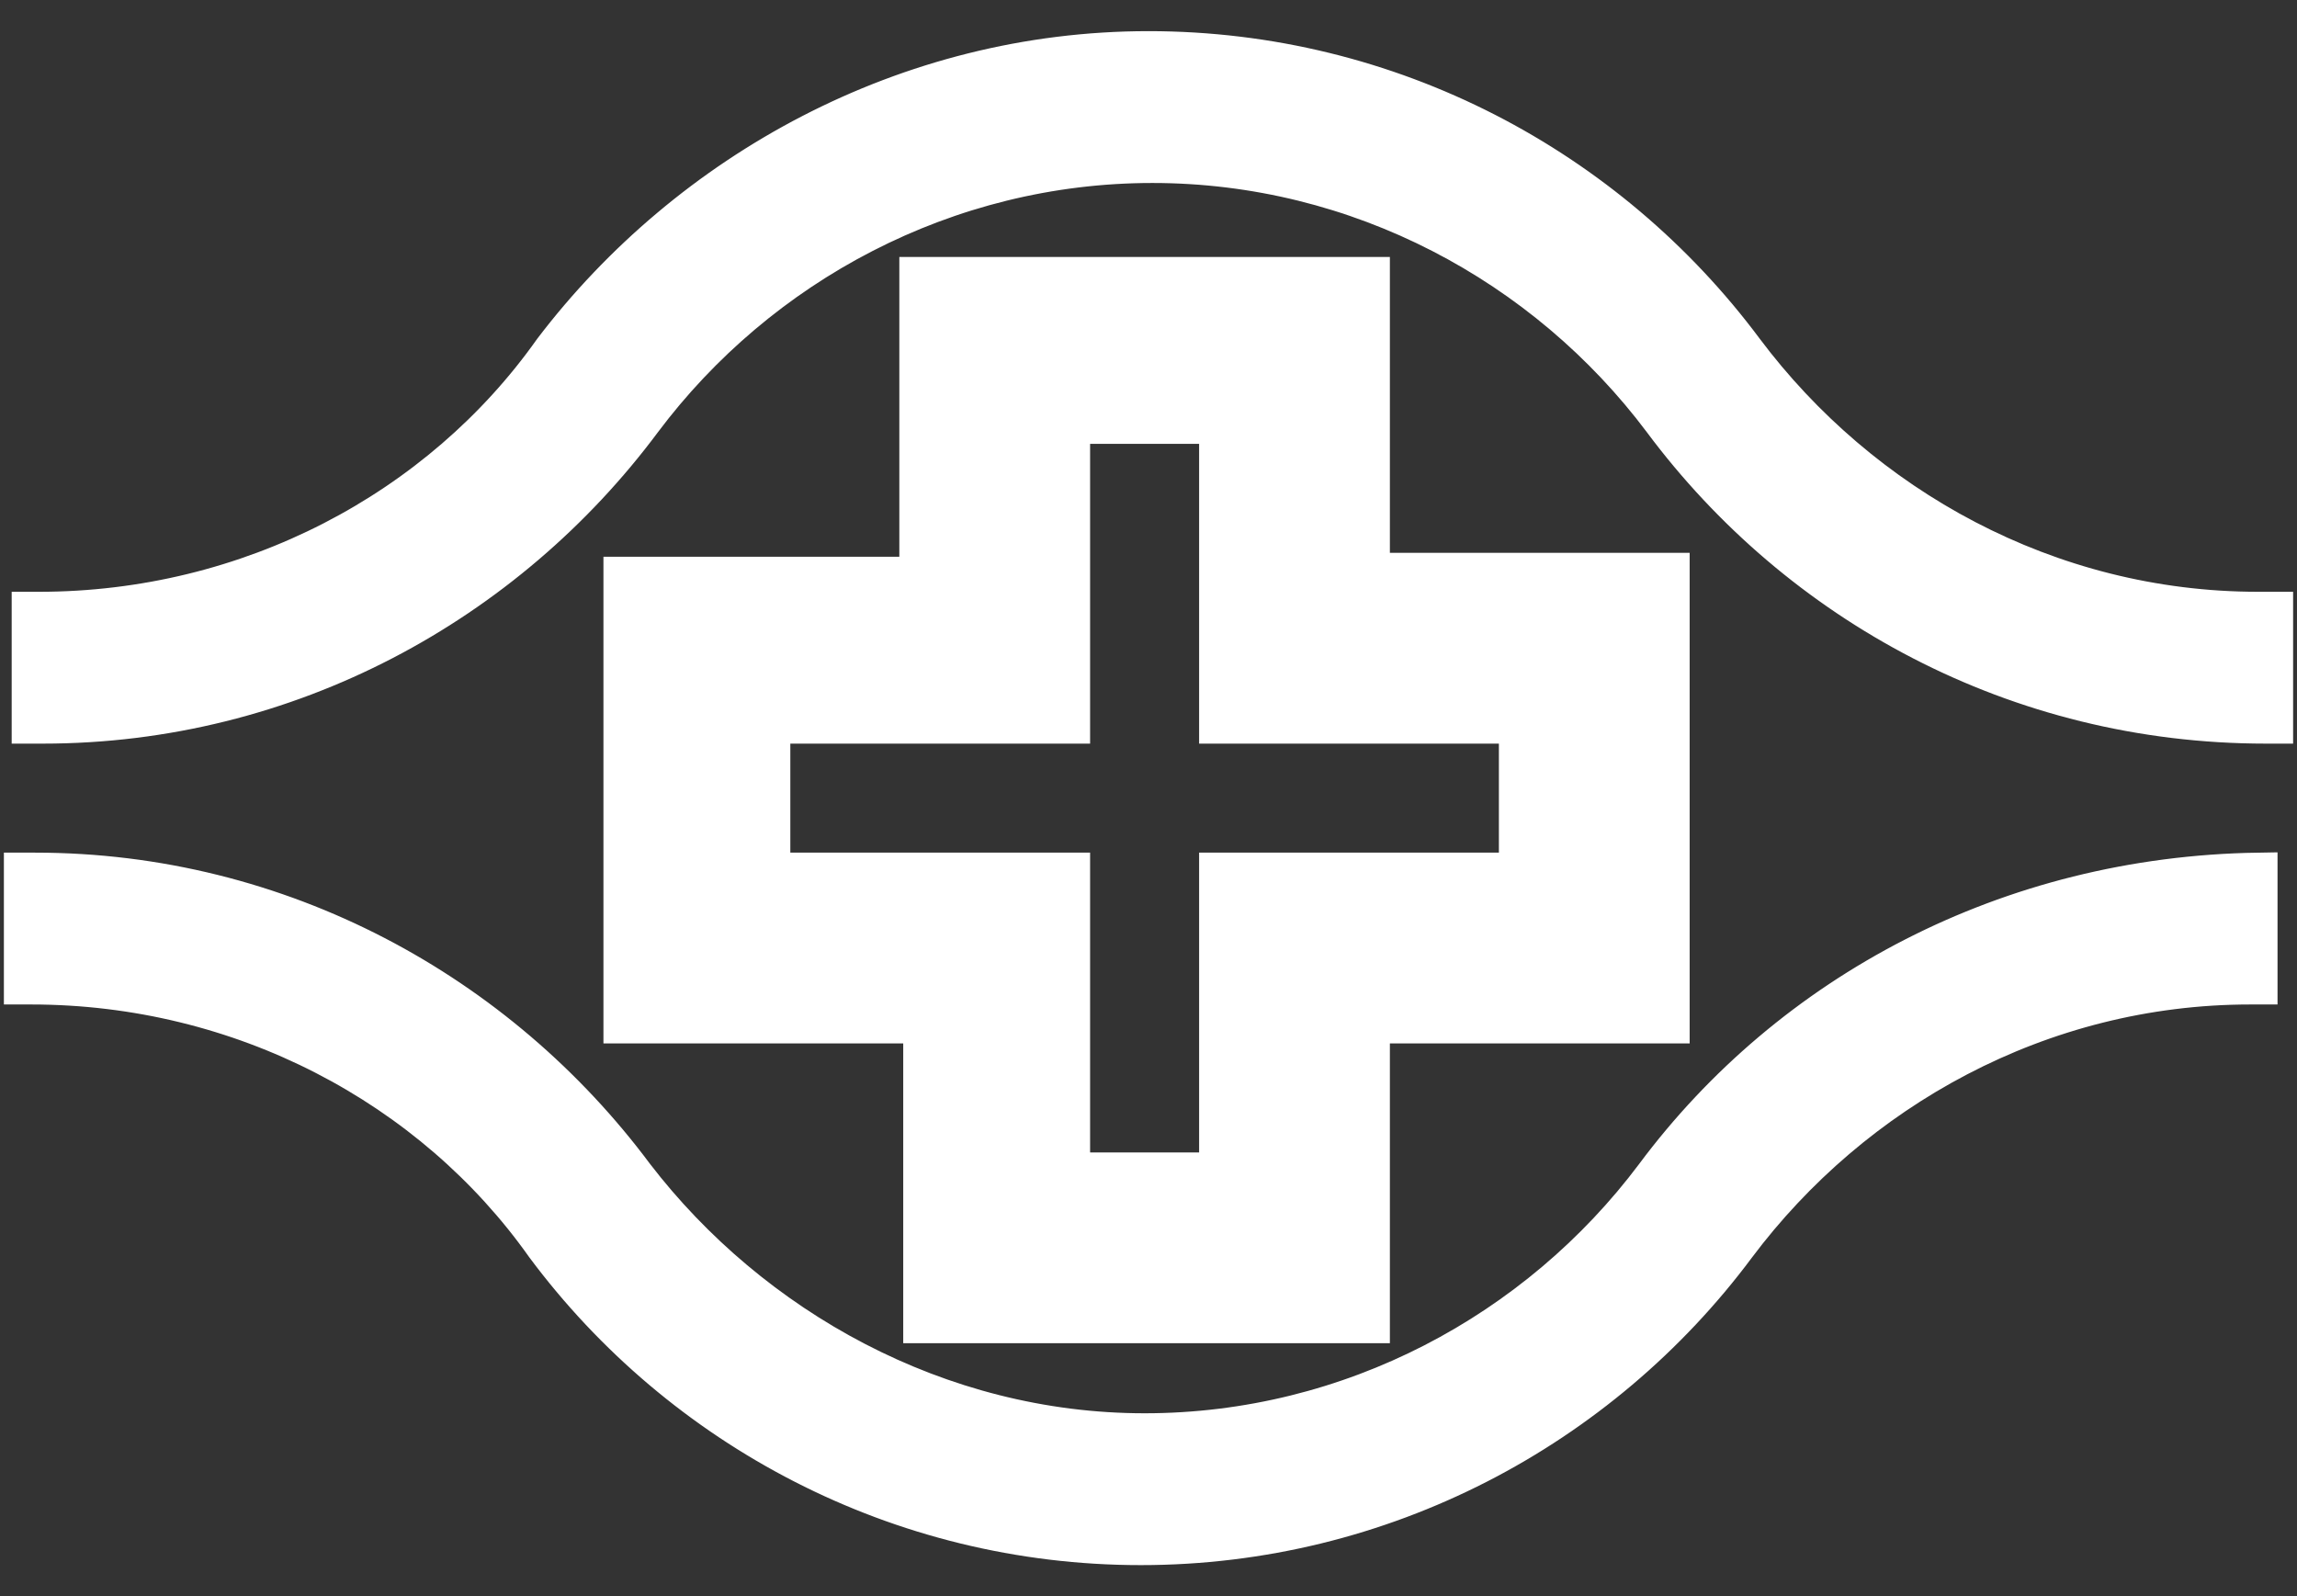
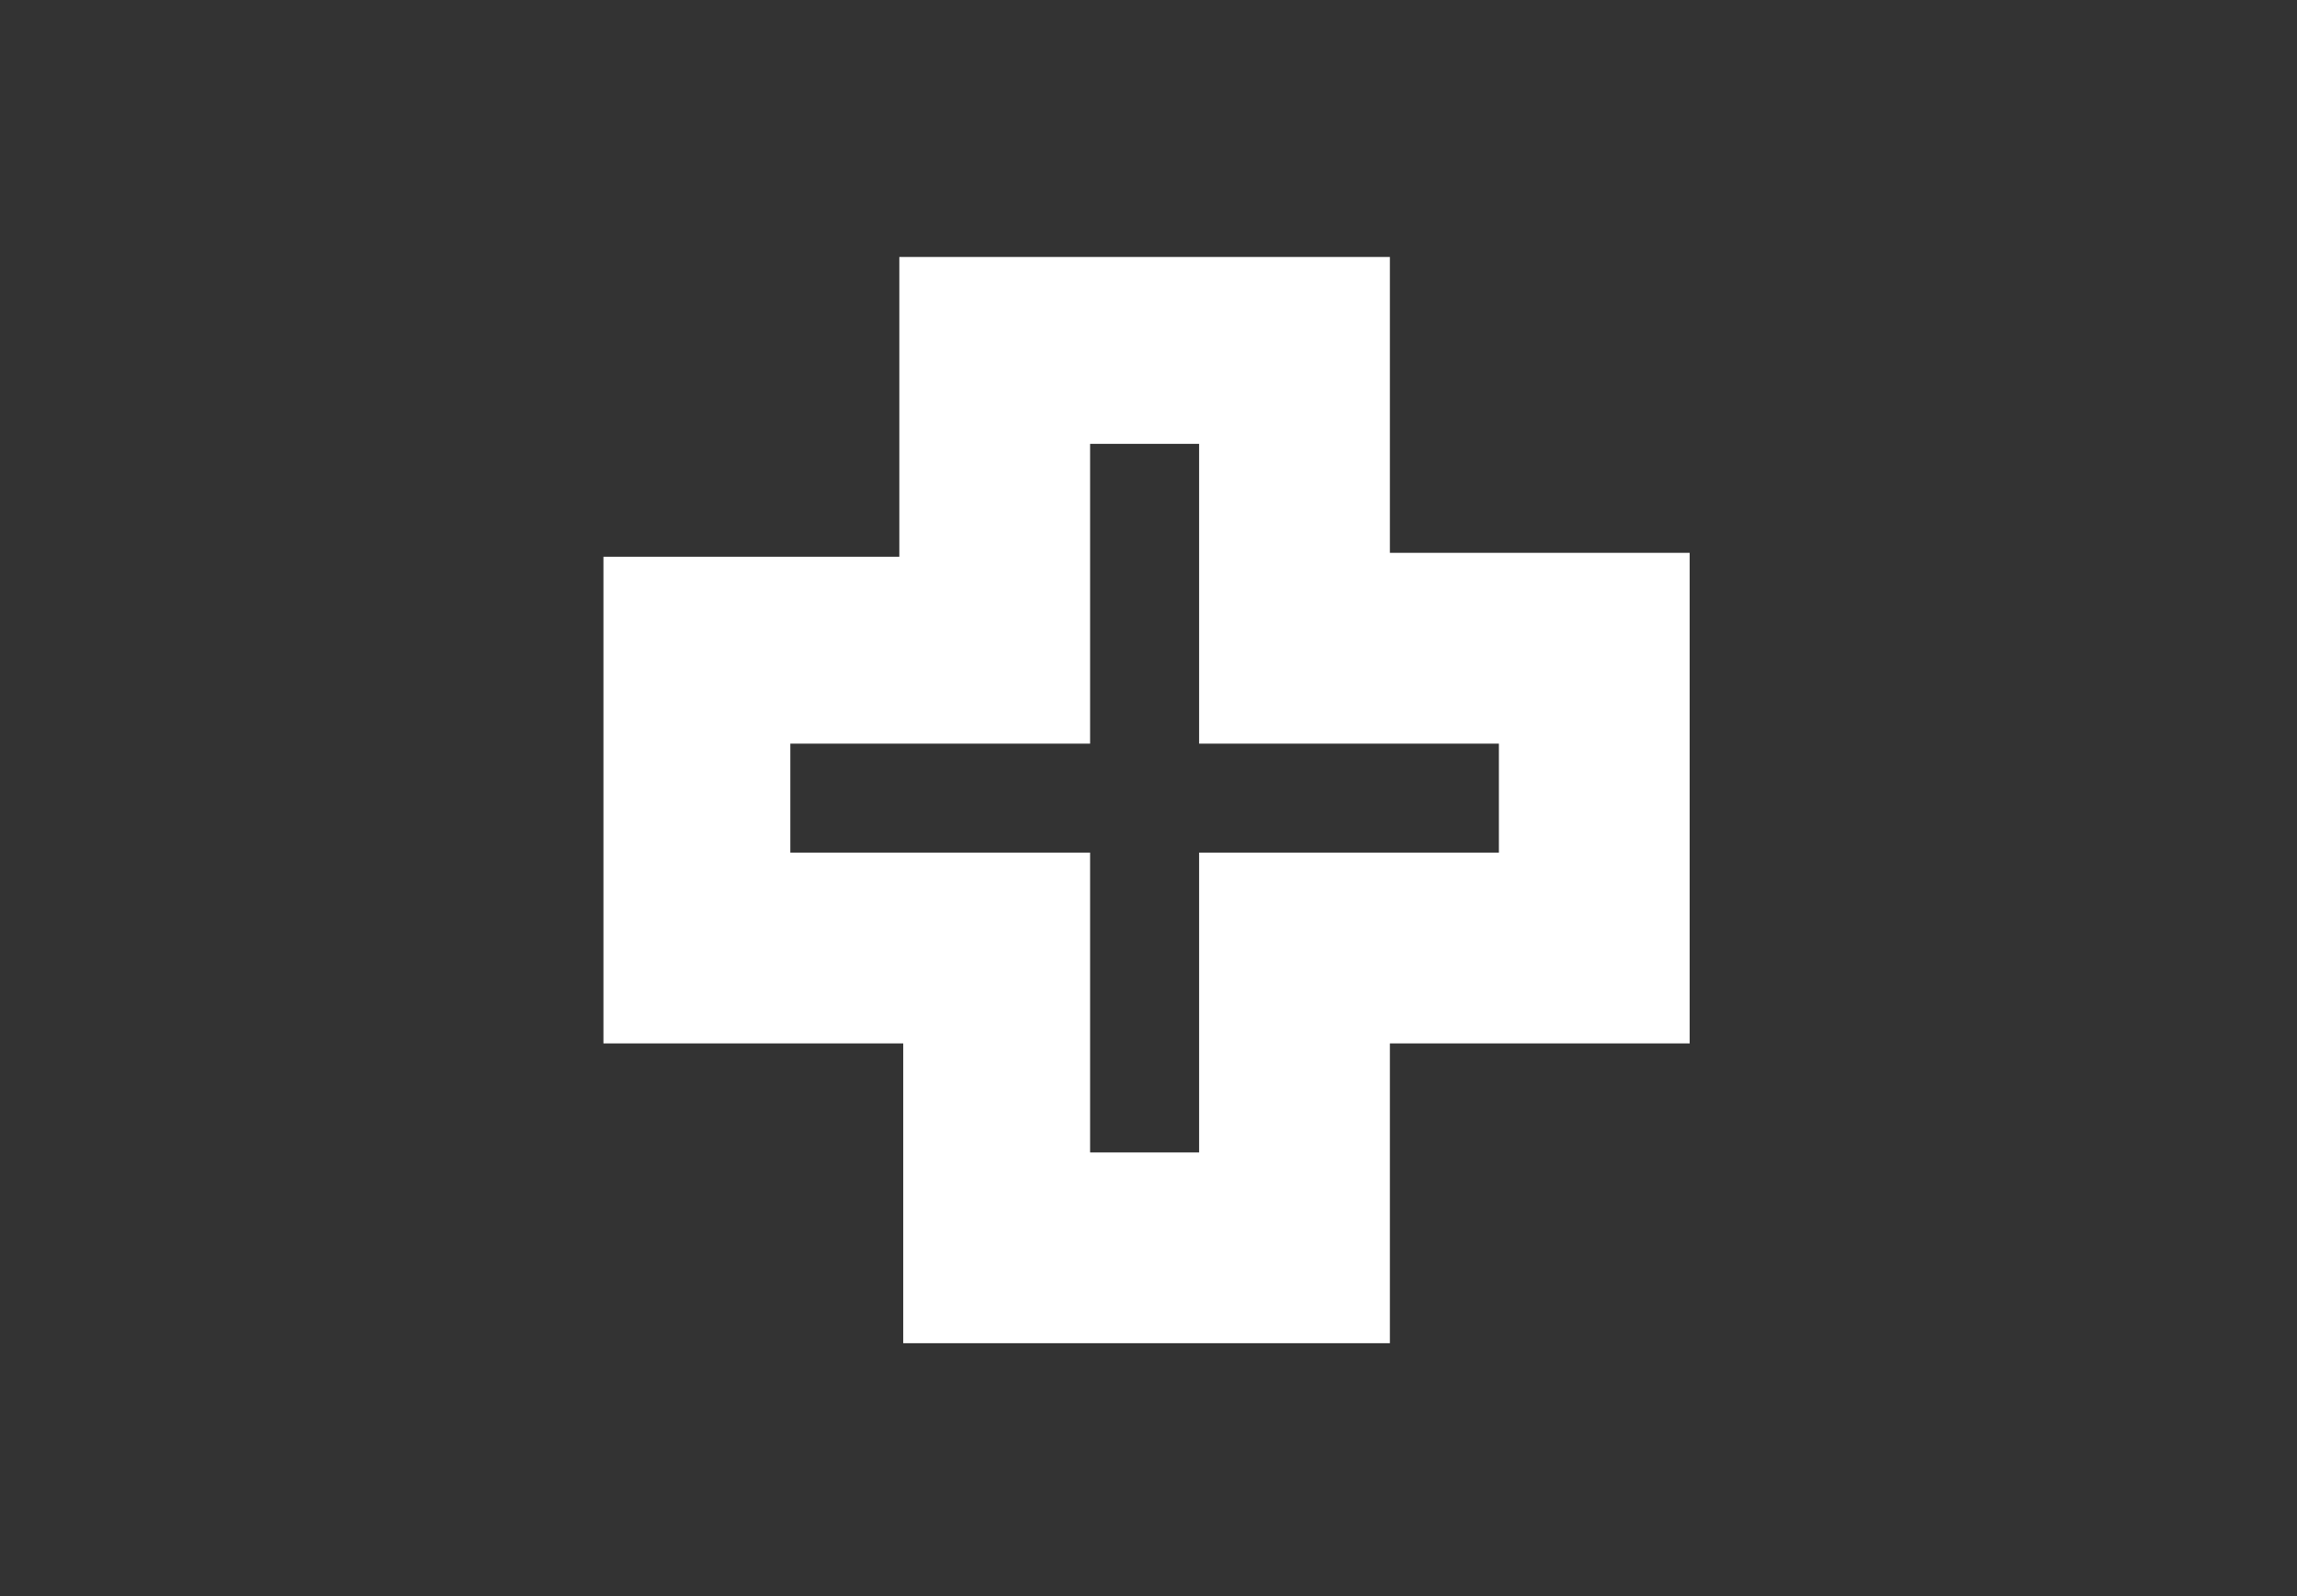
<svg xmlns="http://www.w3.org/2000/svg" width="59px" height="41px" viewBox="0 0 59 41" version="1.1">
  <rect x="0" y="0" width="59" height="41" fill="#333333" stroke="none" />
  <title>Chang Gung_UTD</title>
  <desc>Created with Sketch.</desc>
  <g id="Page-1" stroke="none" stroke-width="1" fill="none" fill-rule="evenodd">
    <g id="Chang-Gung_UTD" transform="translate(0, 1)" fill="#FFFFFF" fill-rule="nonzero" stroke="#FFFFFF">
-       <path d="M42.5,29.2 C39.5,33.2 34.7,35.8 29.4,35.8 C24.1,35.8 19.3,33.1 16.3,29.2 C12.8,24.5 7.2,21.4 0.9,21.4 L0.6,21.4 L0.6,24.3 L0.8,24.3 C6.2,24.3 11.1,26.9 14,31 C17.5,35.7 23.1,38.7 29.3,38.7 C35.5,38.7 41.1,35.7 44.6,31 C47.6,27 52.4,24.3 57.8,24.3 L58,24.3 L58,21.4 L58,21.4 C51.6,21.5 46,24.5 42.5,29.2" id="Path" />
-       <path d="M58,14.7 C52.6,14.7 47.8,12 44.8,8 C41.3,3.3 35.7,0.3 29.5,0.3 C23.3,0.3 17.7,3.4 14.2,8 C11.3,12.1 6.4,14.7 1,14.7 L0.8,14.7 L0.8,17.6 L1.1,17.6 C7.4,17.6 13,14.5 16.5,9.8 C19.5,5.8 24.3,3.2 29.6,3.2 C34.9,3.2 39.7,5.8 42.7,9.8 C46.2,14.5 51.8,17.6 58.2,17.6 L58.4,17.6 L58.4,14.7 L58,14.7 Z" id="Path" />
      <path d="M39,17.6 L39,21.4 L31.3,21.4 L31.3,29.1 L29.4,29.1 L27.5,29.1 L27.5,23.3 L27.5,21.4 L25.6,21.4 L19.8,21.4 L19.8,17.6 L27.5,17.6 L27.5,15.7 L27.5,9.9 L31.3,9.9 L31.3,17.6 C31.3,17.6 39,17.6 39,17.6 Z M29.4,6.1 L23.6,6.1 L23.6,13.8 L16,13.8 L16,25.3 L23.7,25.3 L23.7,33 L35.2,33 L35.2,25.3 L42.9,25.3 L42.9,13.7 L35.2,13.7 L35.2,6.1 C35.1,6.1 29.4,6.1 29.4,6.1 Z" id="Shape" />
    </g>
  </g>
</svg>